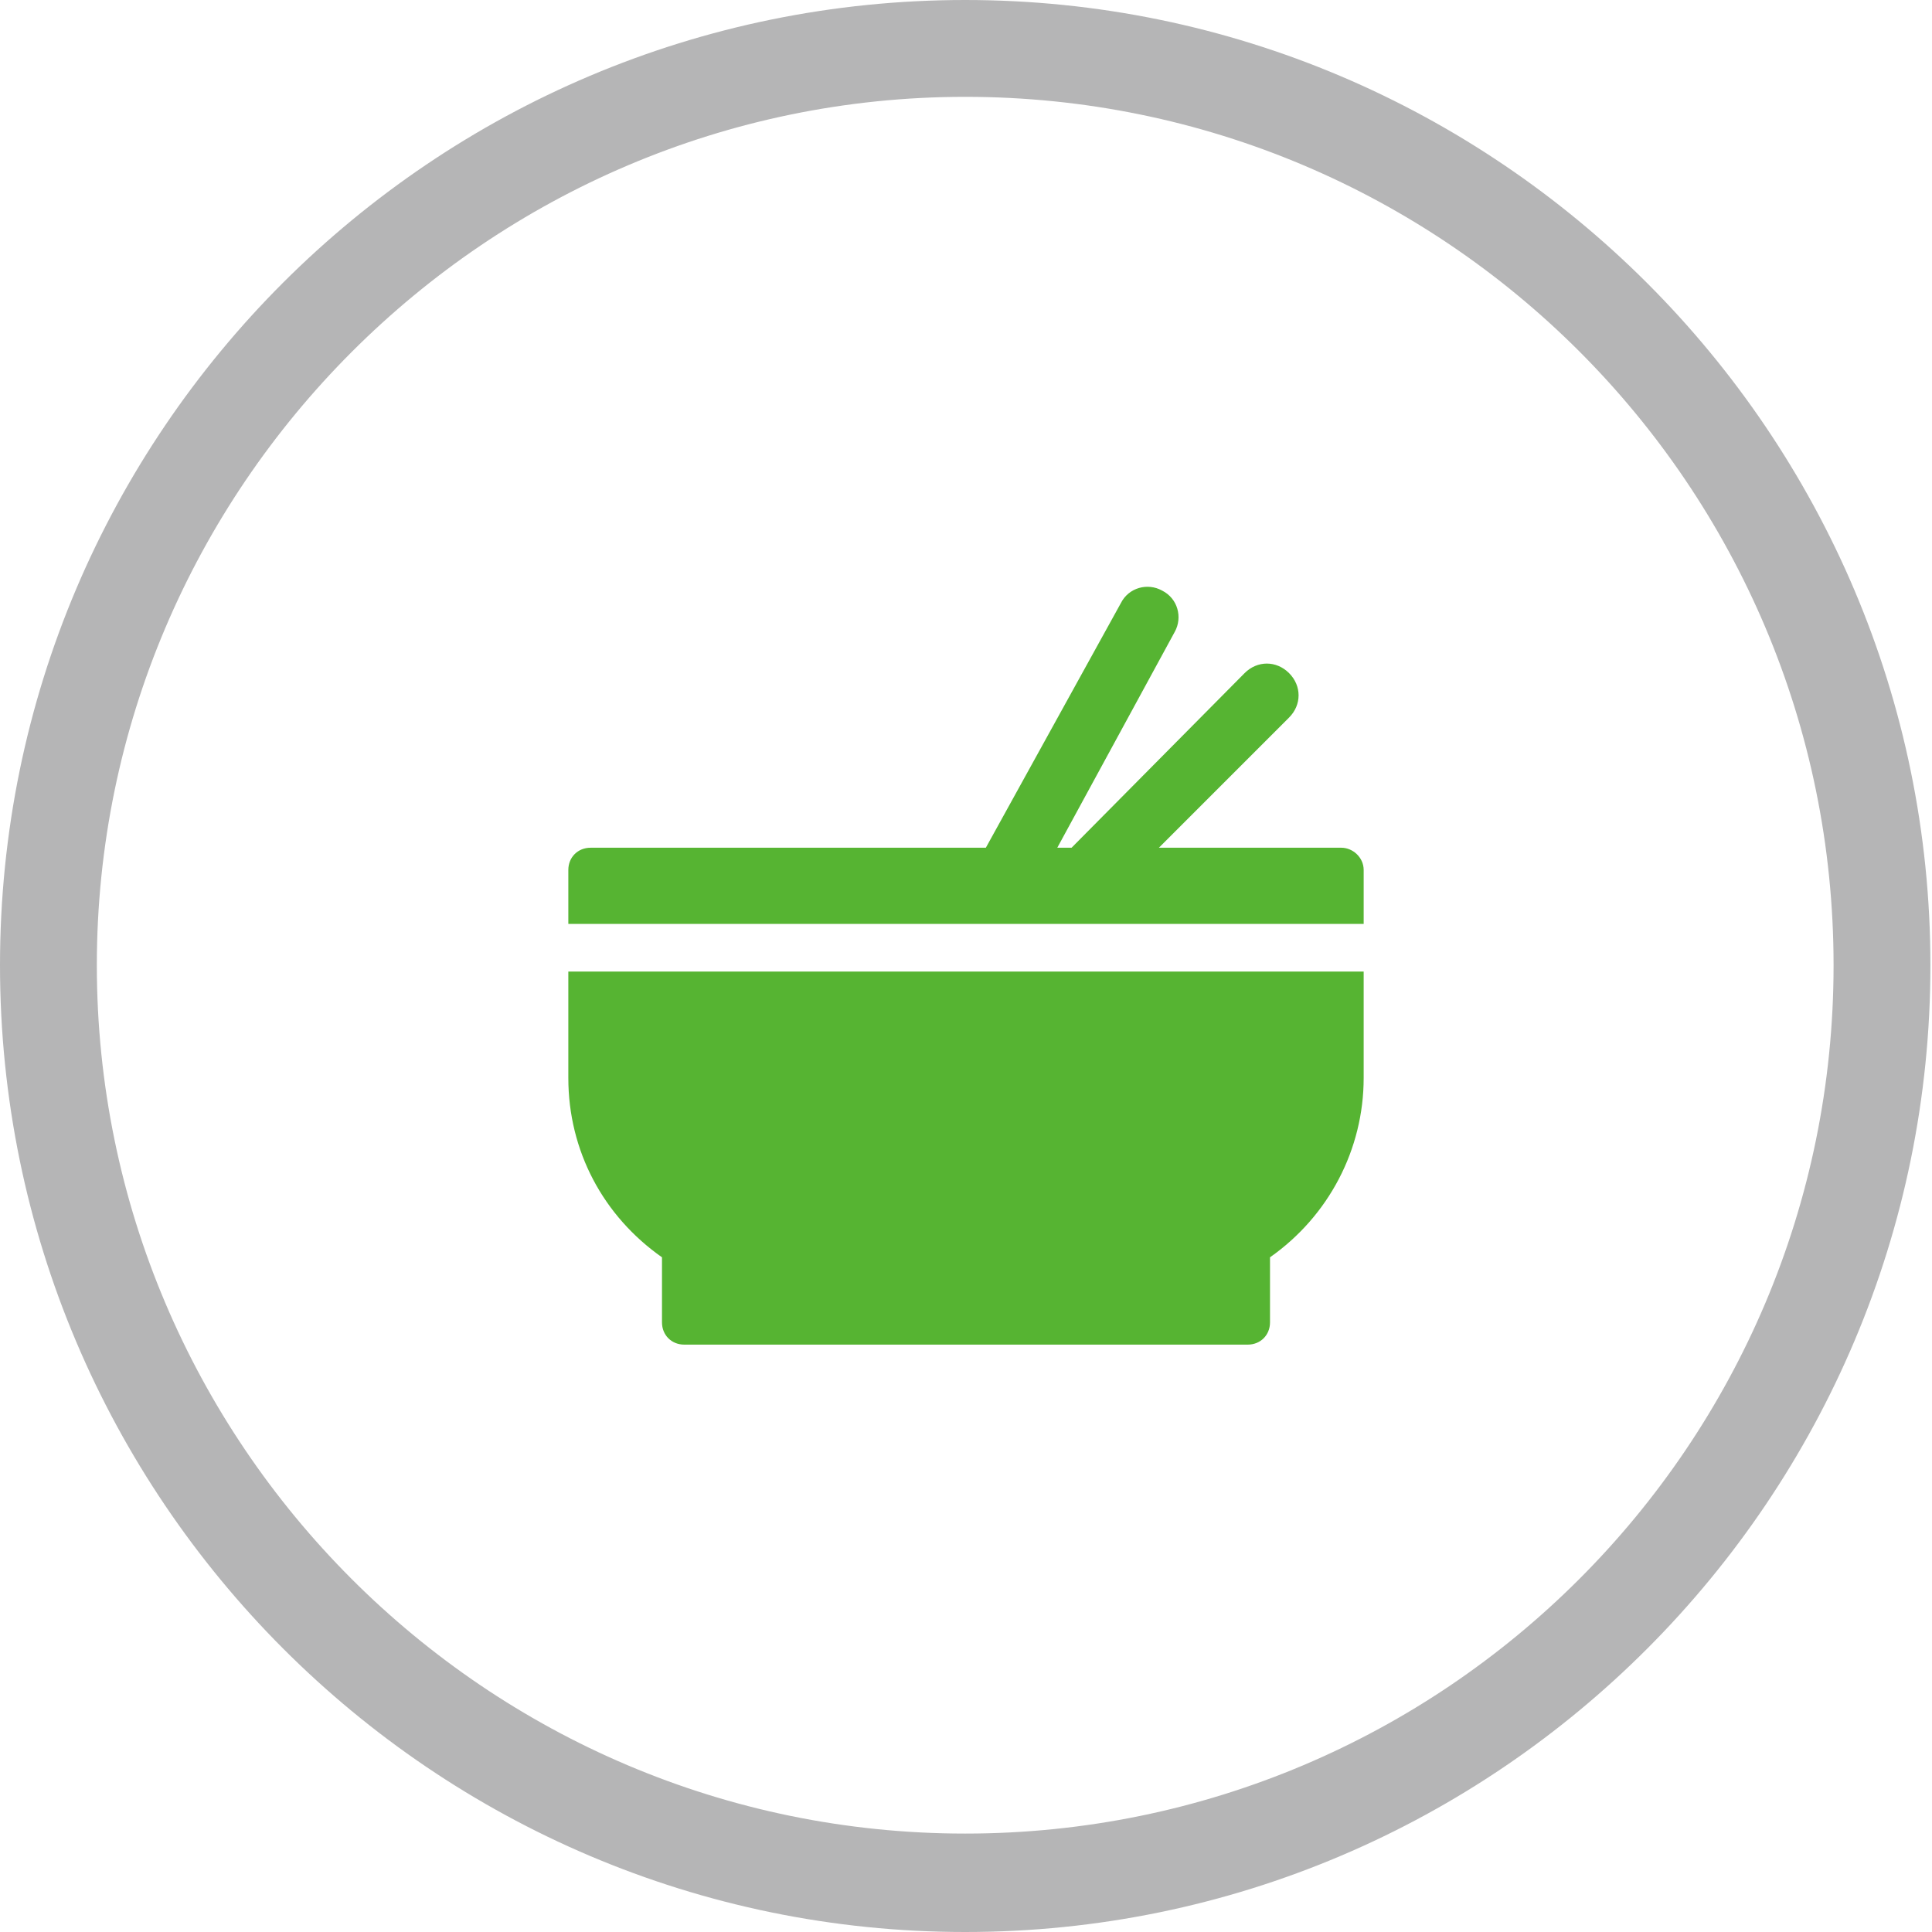
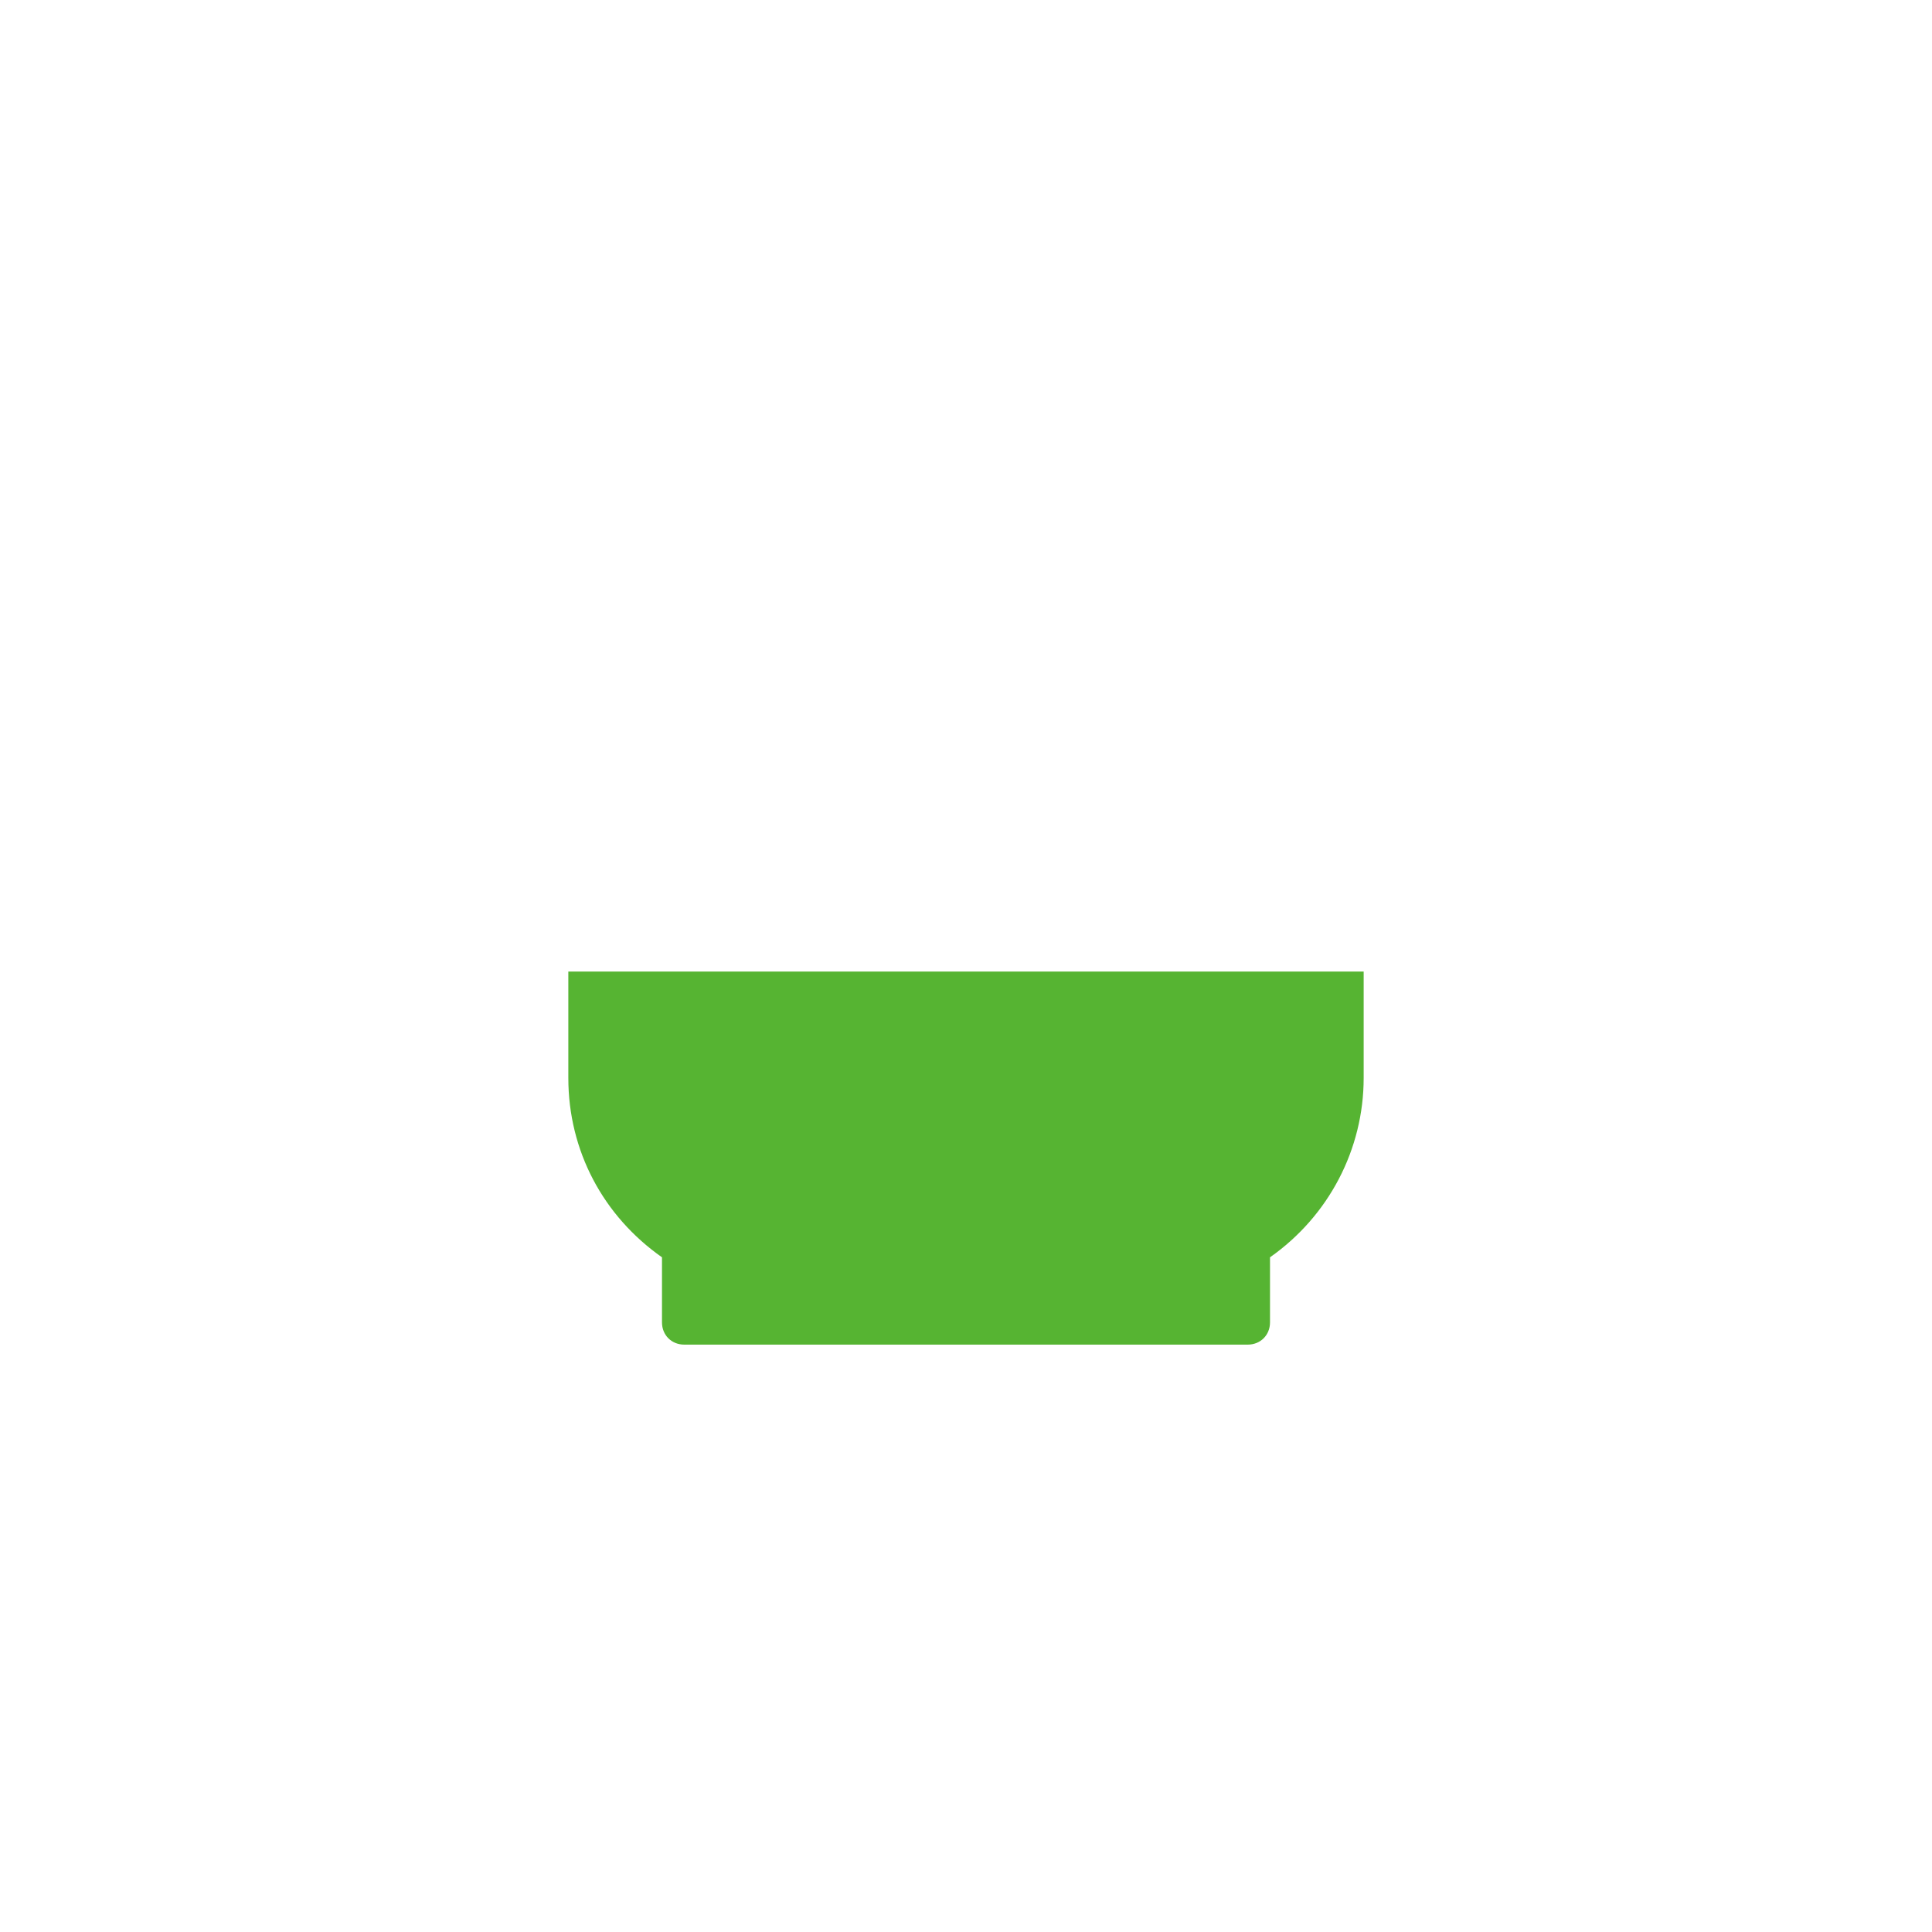
<svg xmlns="http://www.w3.org/2000/svg" version="1.1" id="레이어_1" x="0px" y="0px" viewBox="0 0 121.7 121.7" style="enable-background:new 0 0 121.7 121.7;" xml:space="preserve">
  <style type="text/css">
	.st0{fill:#56B432;}
	.st1{fill:none;stroke:#B5B5B6;stroke-width:6.135;stroke-miterlimit:10;}
	.st2{fill:#56B432;stroke:#56B432;stroke-width:6.135;stroke-miterlimit:10;}
	.st3{fill:#FFFFFF;}
	.st4{fill:#B5B5B6;}
</style>
  <g>
    <g>
-       <path class="st0" d="M84.5,53.4H73l8.2-8.2c0.8-0.8,0.8-2,0-2.8c-0.8-0.8-2-0.8-2.8,0L67.5,53.4h-0.9L74,39.8    c0.5-0.9,0.2-2.1-0.8-2.6c-0.9-0.5-2.1-0.2-2.6,0.8l-8.5,15.4H37.2c-0.8,0-1.4,0.6-1.4,1.4v3.4h50.1v-3.4    C85.9,54,85.2,53.4,84.5,53.4z" />
      <path class="st0" d="M35.8,67.9c0,4.6,2.2,8.7,5.9,11.3v4.1c0,0.8,0.6,1.4,1.4,1.4h35.5c0.8,0,1.4-0.6,1.4-1.4v-4.1    c3.7-2.6,5.9-6.8,5.9-11.3v-6.7H35.8V67.9z" />
    </g>
-     <path class="st4" d="M60.8,121.7C27.3,121.7,0,94.4,0,60.8S27.3,0,60.8,0s60.8,27.3,60.8,60.8S94.4,121.7,60.8,121.7z M60.8,6.1   C30.7,6.1,6.1,30.7,6.1,60.8s24.5,54.7,54.7,54.7s54.7-24.5,54.7-54.7S91,6.1,60.8,6.1z" />
  </g>
</svg>